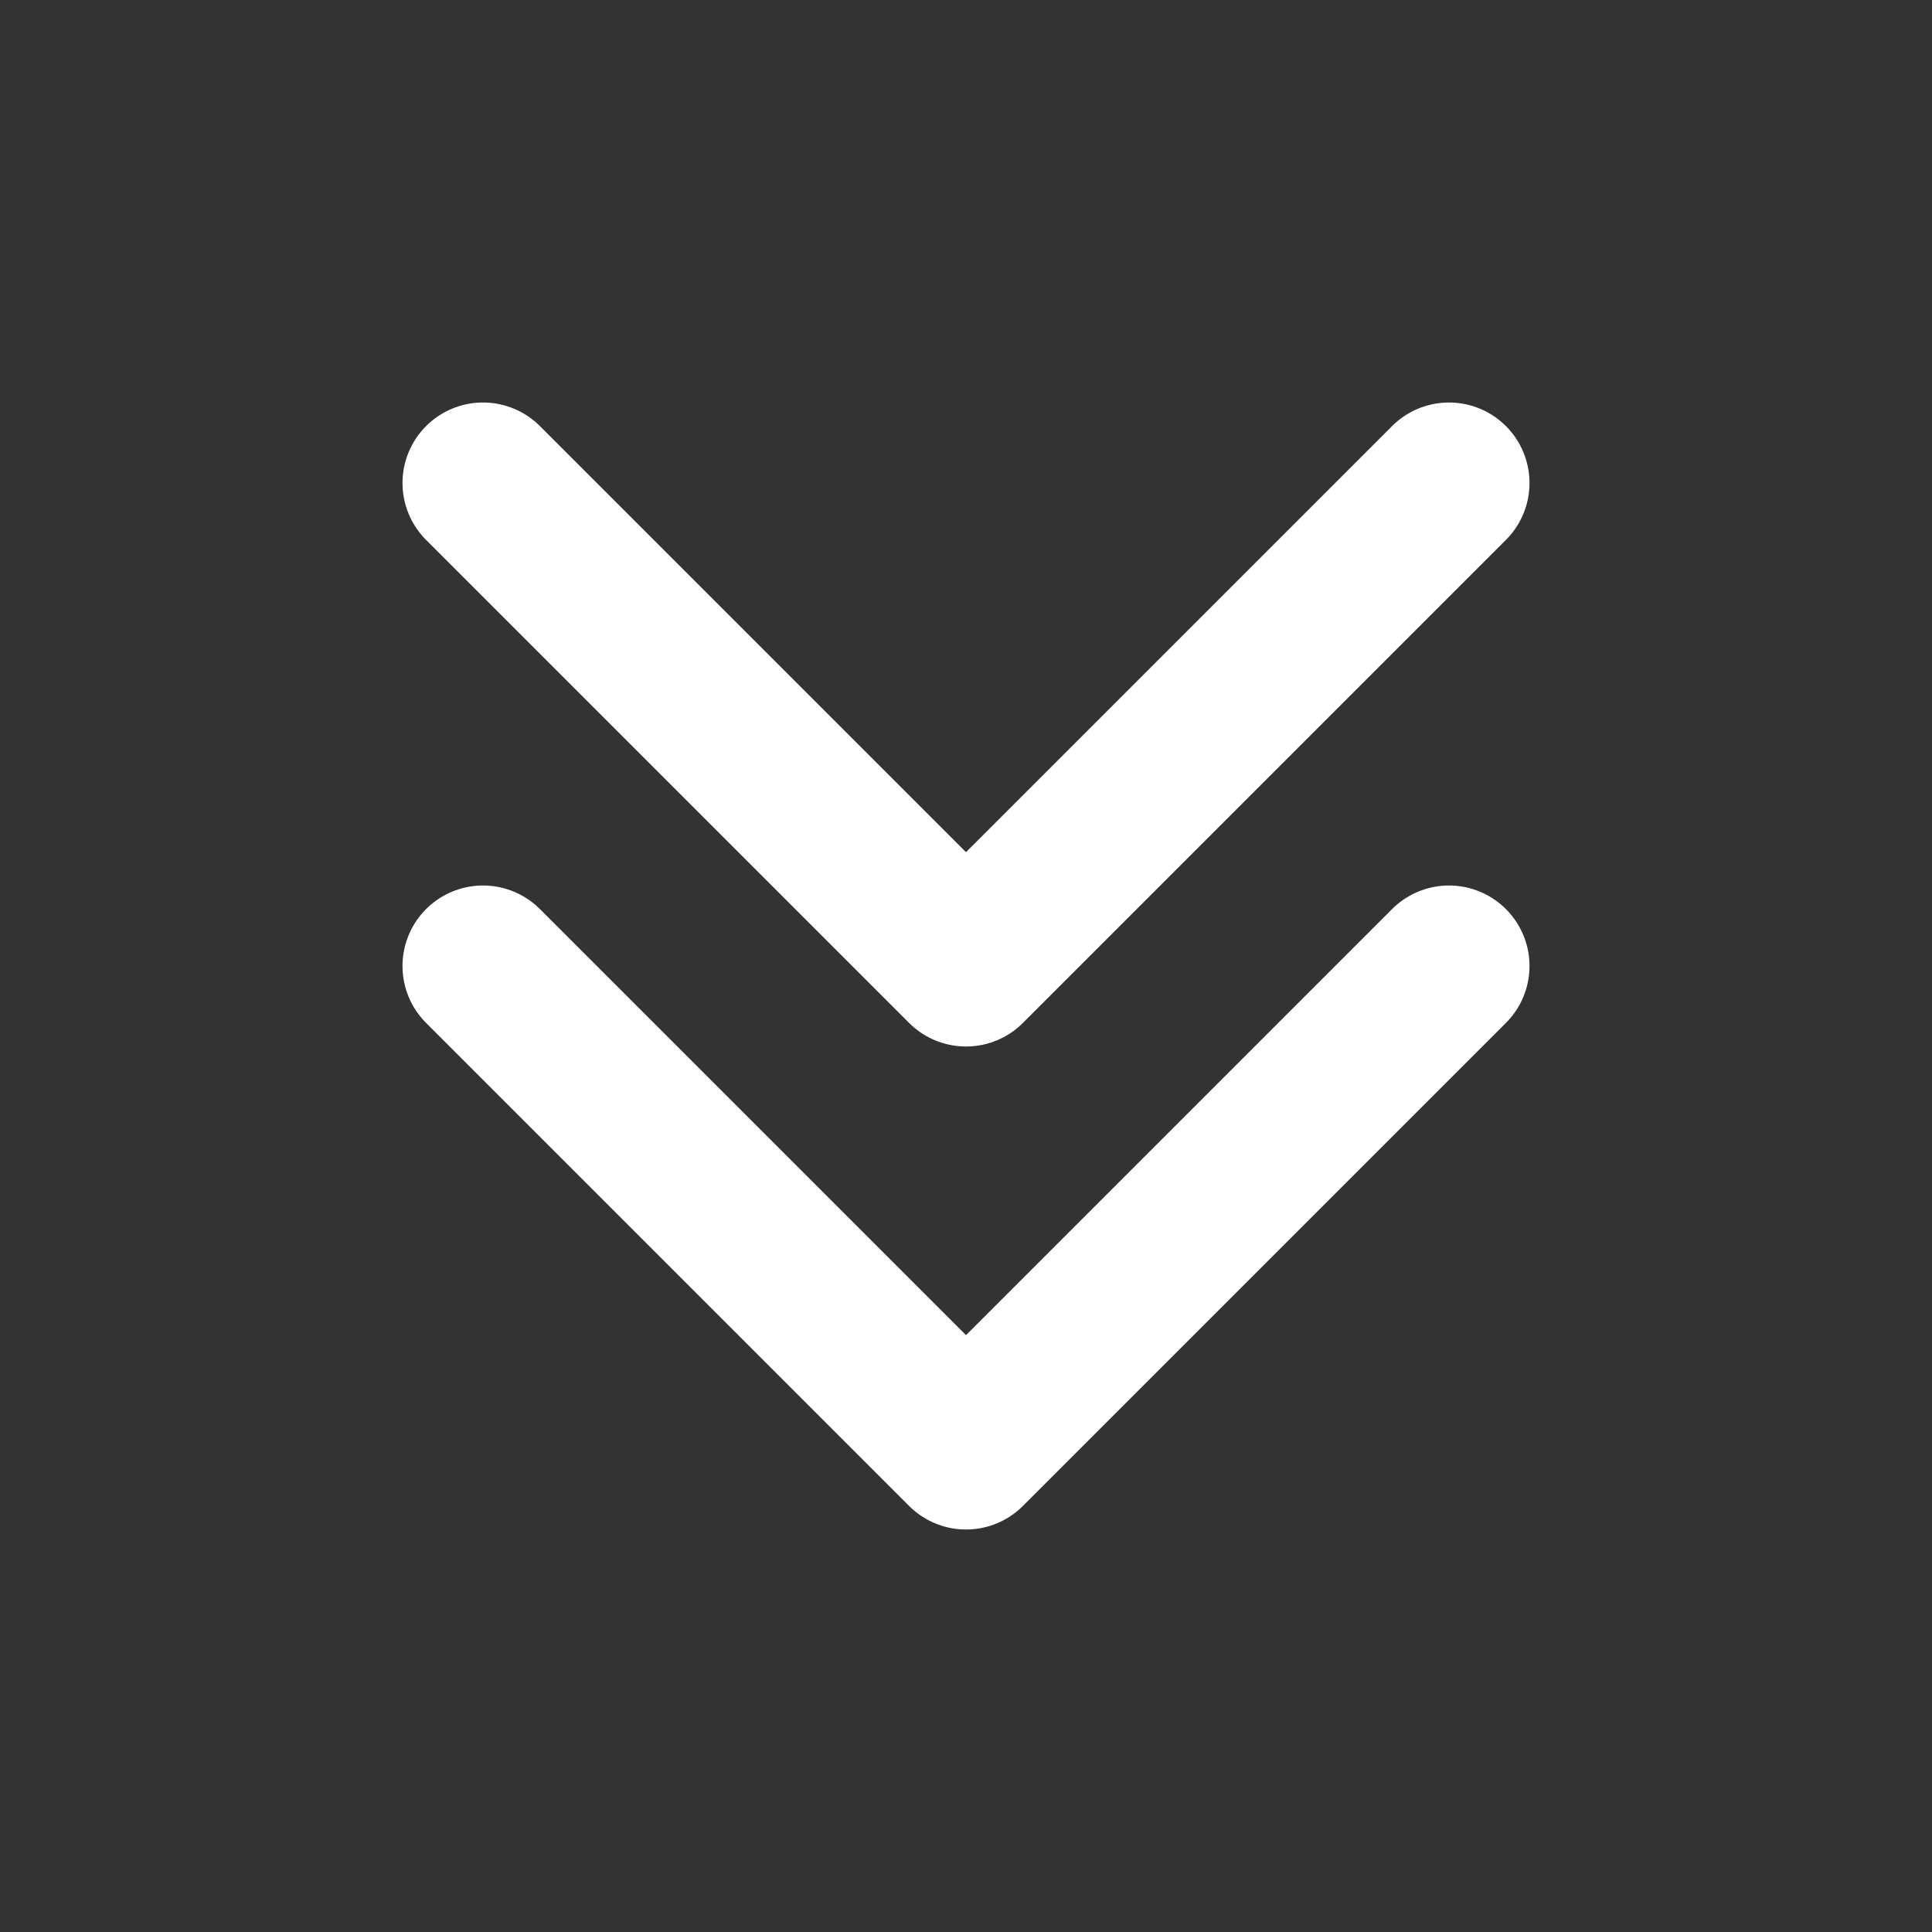
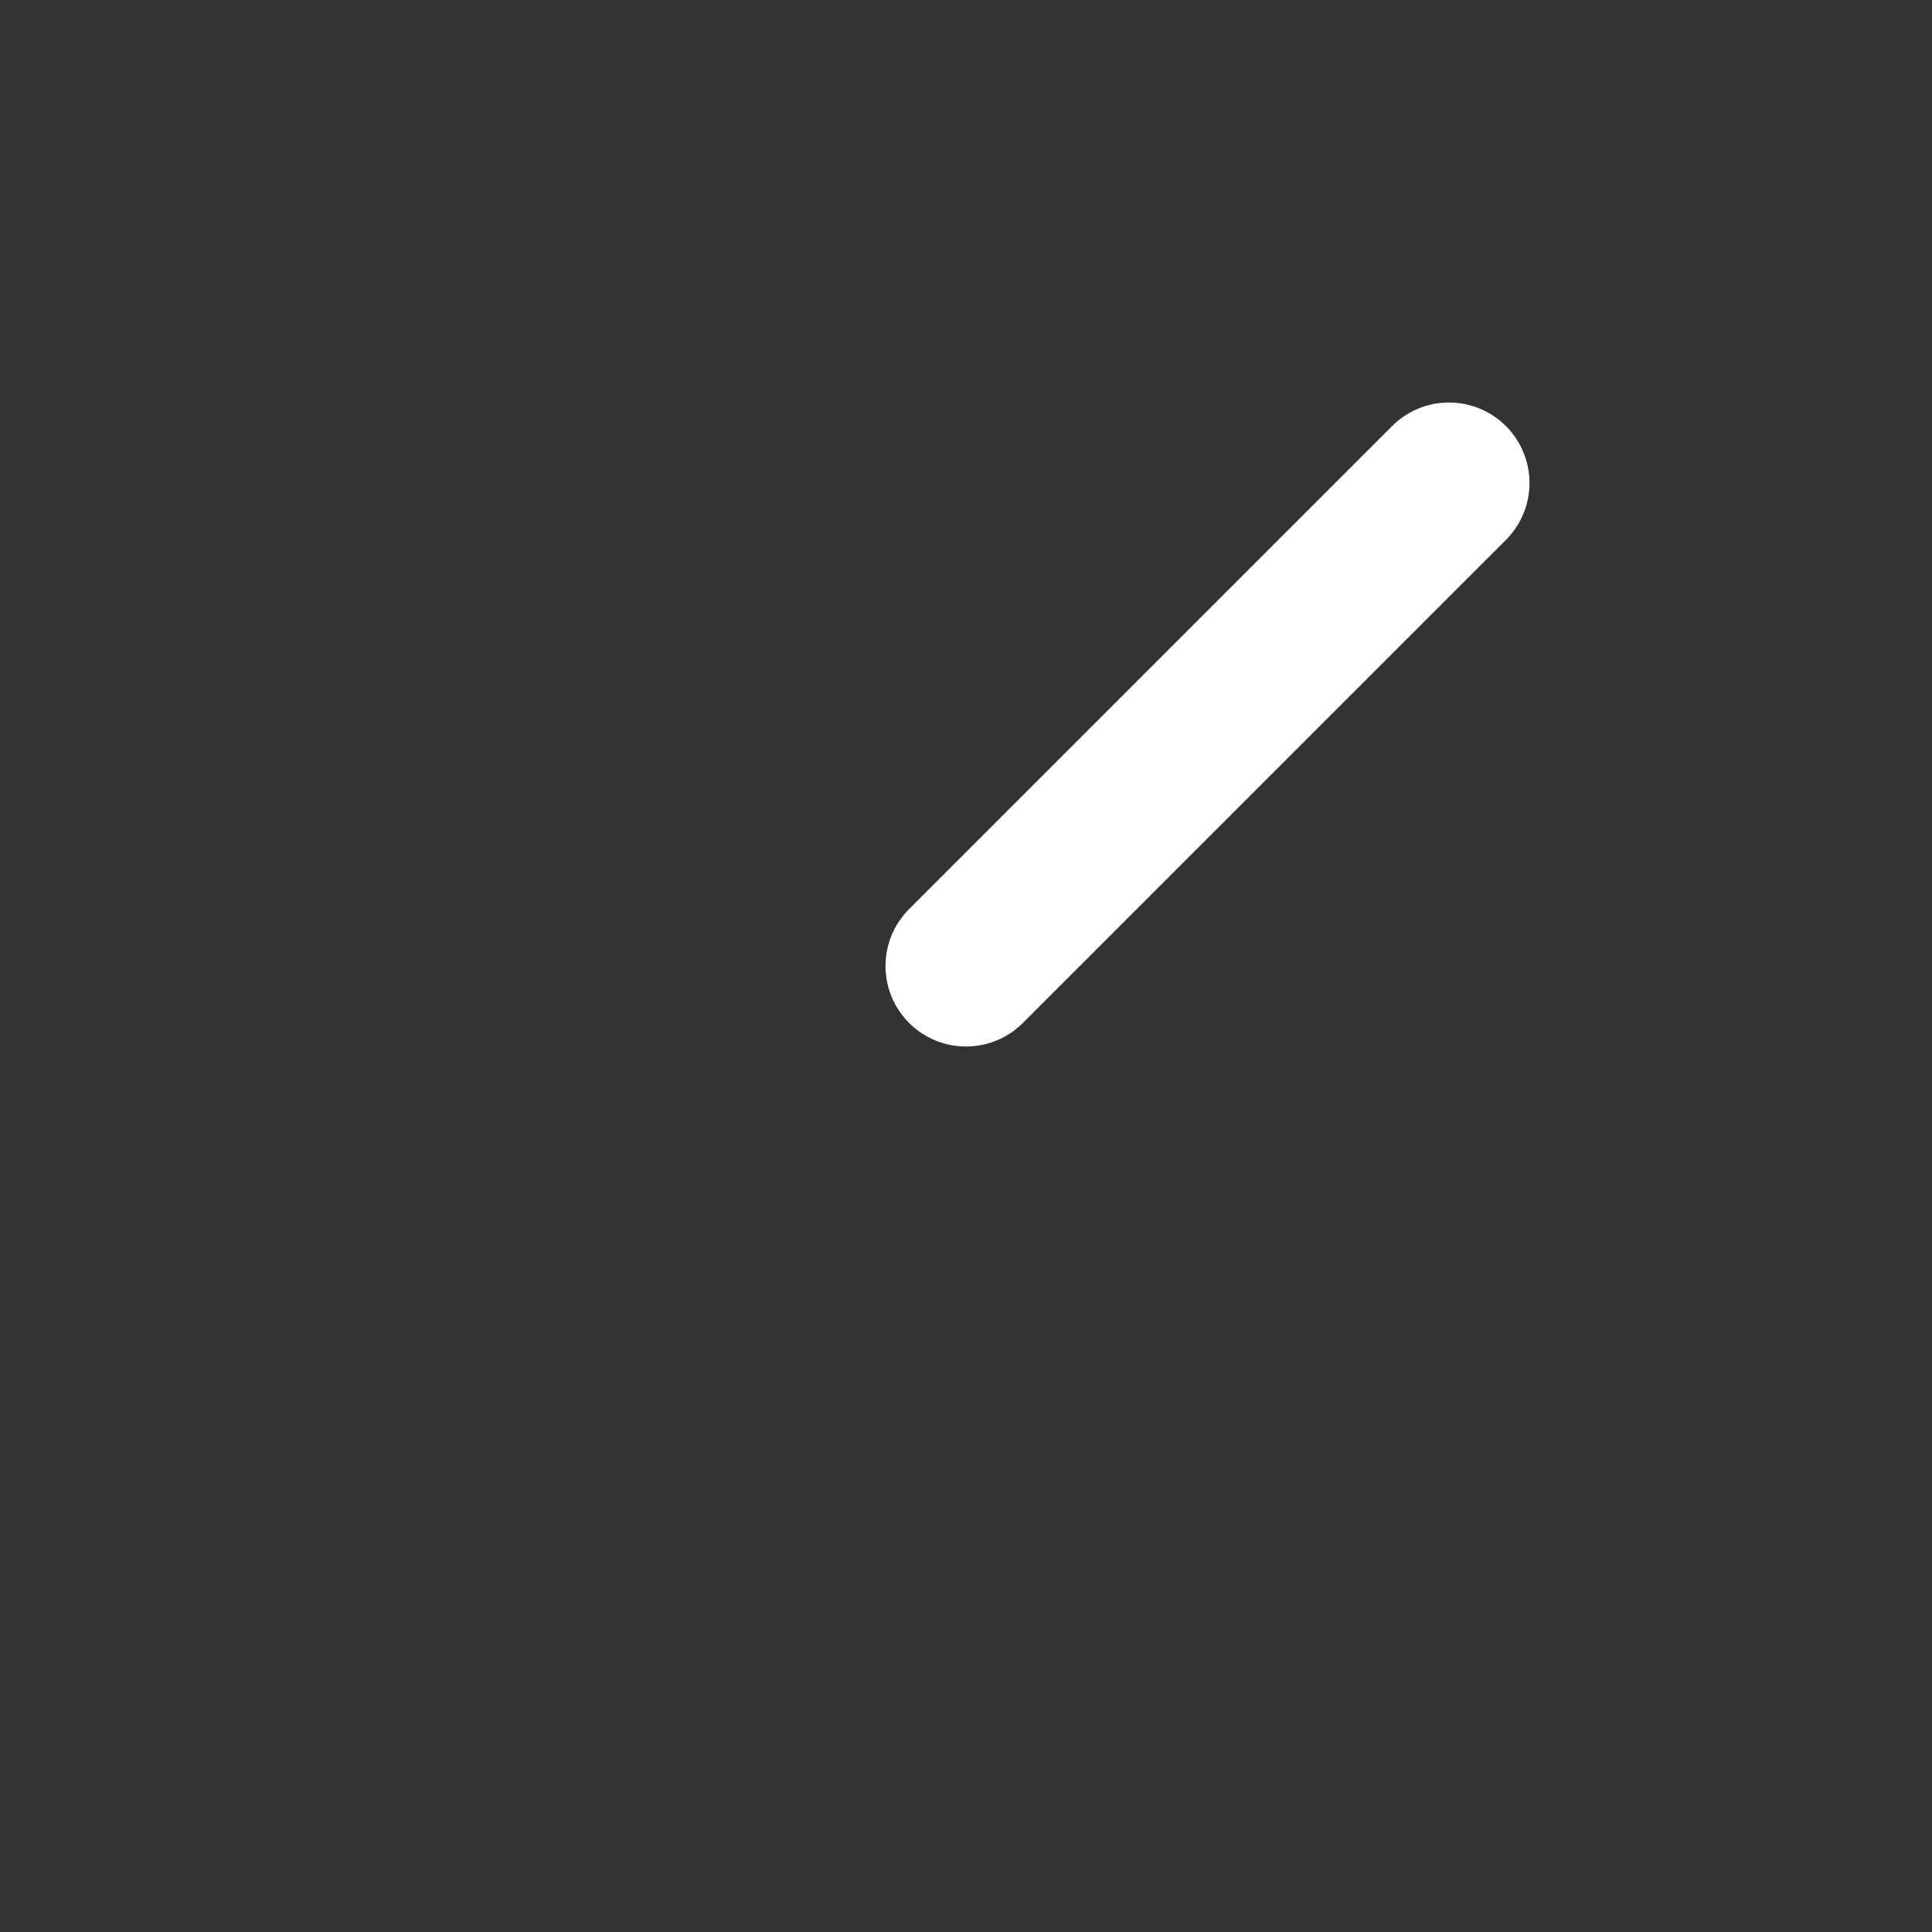
<svg xmlns="http://www.w3.org/2000/svg" width="24" height="24" viewBox="0 0 24 24" fill="none">
  <rect x="0" y="0" width="24" height="24" fill="#333333" stroke="none" />
  <g id="Frame">
-     <path id="Vector" d="M18 6L12 12L6 6" stroke="white" stroke-width="2" stroke-linecap="round" stroke-linejoin="round" />
-     <path id="Vector_2" d="M18 12L12 18L6 12" stroke="white" stroke-width="2" stroke-linecap="round" stroke-linejoin="round" />
+     <path id="Vector" d="M18 6L12 12" stroke="white" stroke-width="2" stroke-linecap="round" stroke-linejoin="round" />
  </g>
</svg>